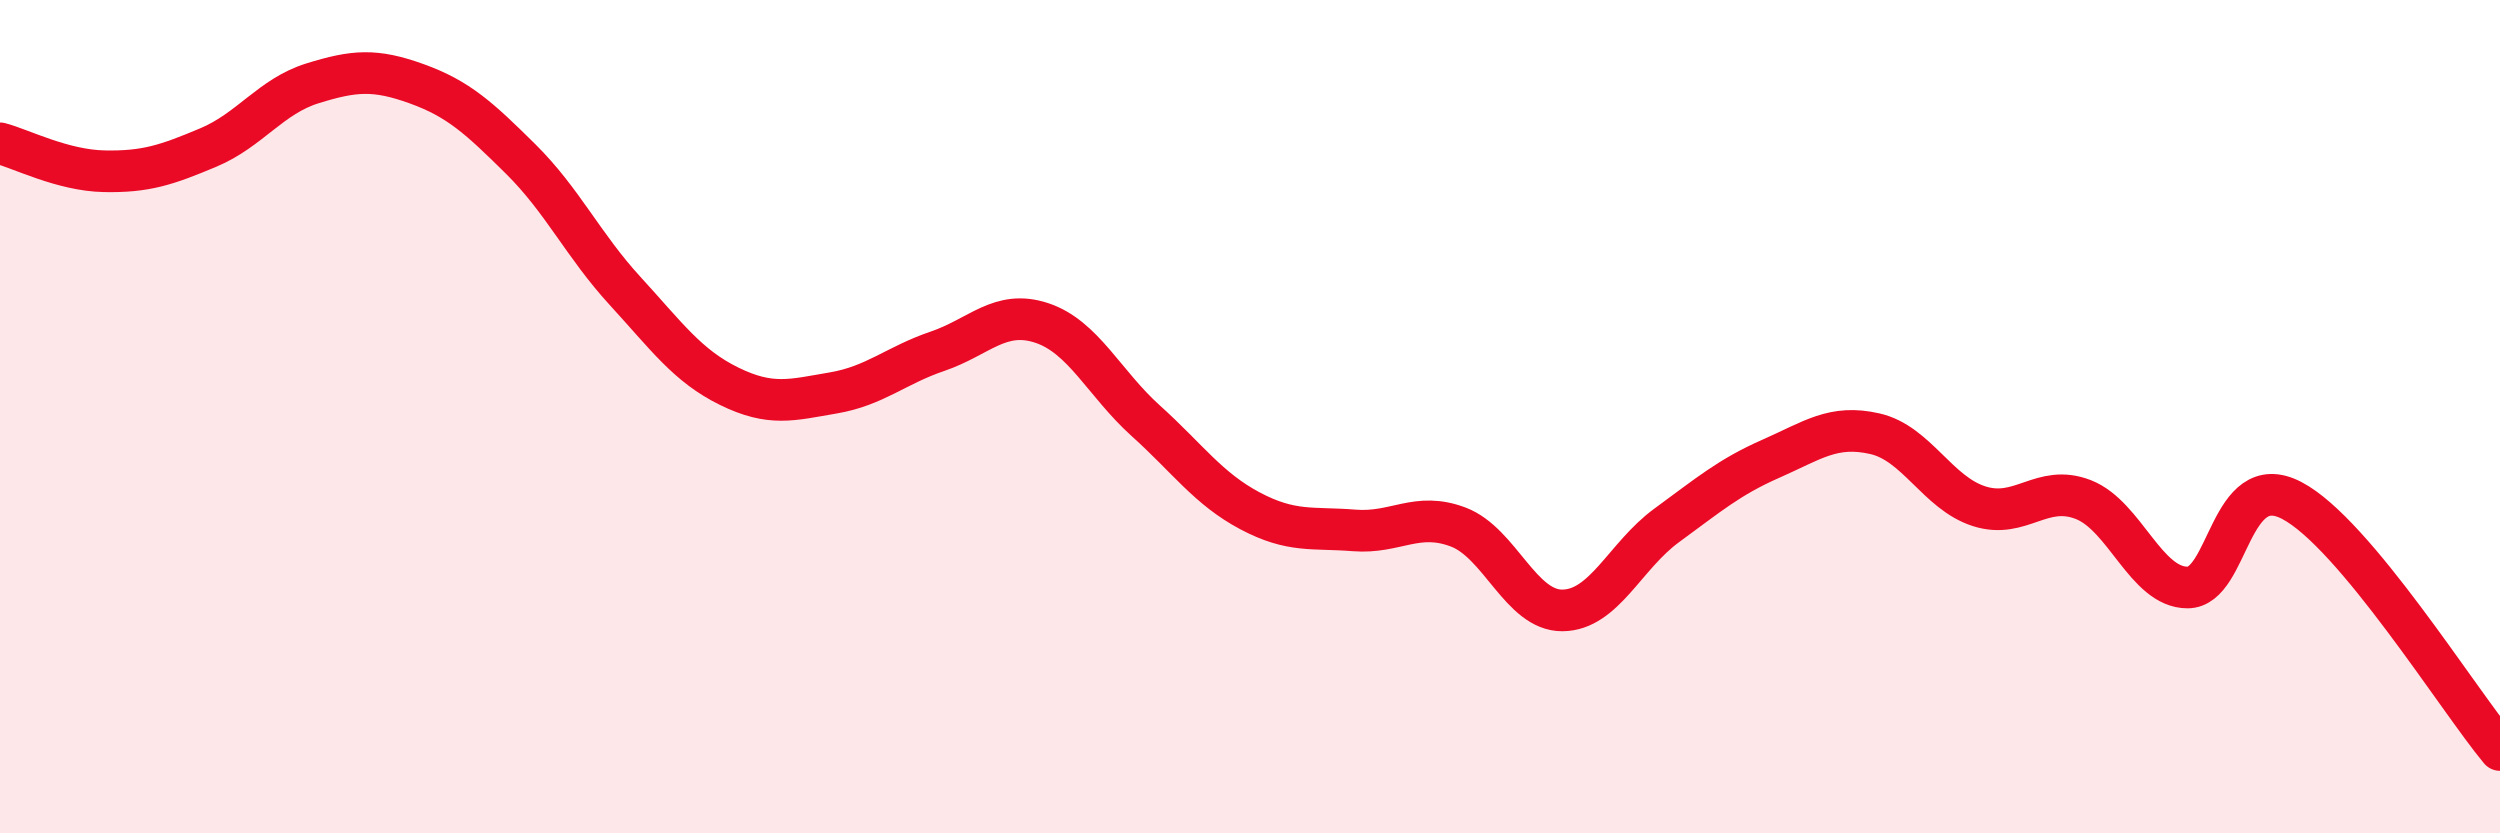
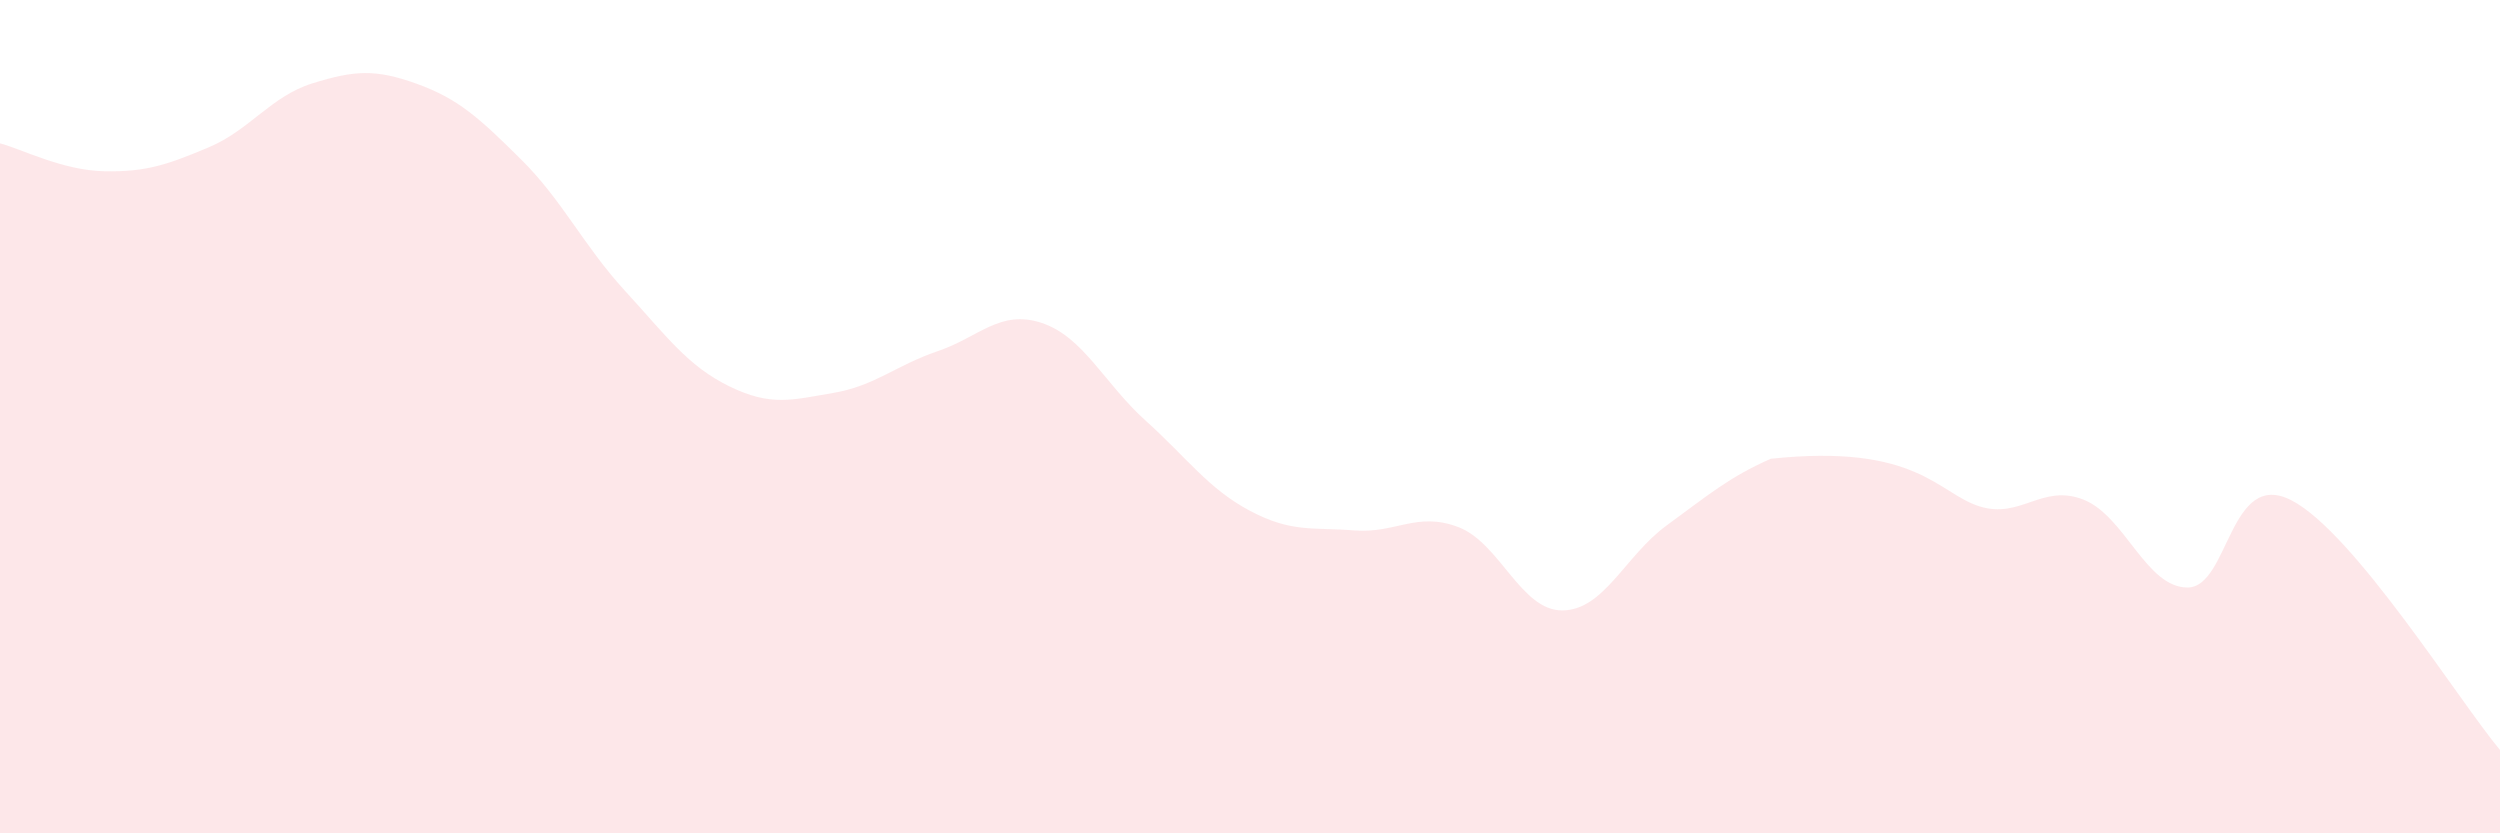
<svg xmlns="http://www.w3.org/2000/svg" width="60" height="20" viewBox="0 0 60 20">
-   <path d="M 0,3.44 C 0.5,3.57 1.5,4.09 2.5,4.11 C 3.5,4.13 4,3.96 5,3.54 C 6,3.12 6.5,2.31 7.5,2 C 8.5,1.69 9,1.65 10,2.01 C 11,2.37 11.5,2.83 12.5,3.82 C 13.5,4.81 14,5.89 15,6.98 C 16,8.07 16.5,8.78 17.5,9.27 C 18.5,9.76 19,9.6 20,9.43 C 21,9.26 21.5,8.77 22.5,8.43 C 23.5,8.09 24,7.42 25,7.75 C 26,8.08 26.5,9.2 27.5,10.1 C 28.5,11 29,11.73 30,12.26 C 31,12.79 31.5,12.65 32.5,12.73 C 33.5,12.81 34,12.27 35,12.65 C 36,13.03 36.5,14.66 37.5,14.65 C 38.5,14.64 39,13.34 40,12.61 C 41,11.88 41.5,11.45 42.5,11.01 C 43.5,10.57 44,10.18 45,10.41 C 46,10.64 46.5,11.83 47.5,12.15 C 48.5,12.47 49,11.6 50,11.99 C 51,12.38 51.5,14.1 52.5,14.1 C 53.5,14.1 53.5,11.23 55,12.01 C 56.5,12.79 59,16.8 60,18L60 20L0 20Z" fill="#EB0A25" opacity="0.1" stroke-linecap="round" stroke-linejoin="round" />
-   <path d="M 0,3.44 C 0.5,3.57 1.5,4.09 2.5,4.11 C 3.5,4.13 4,3.96 5,3.54 C 6,3.12 6.5,2.31 7.5,2 C 8.5,1.69 9,1.65 10,2.01 C 11,2.37 11.5,2.83 12.5,3.82 C 13.5,4.81 14,5.89 15,6.98 C 16,8.07 16.5,8.78 17.5,9.27 C 18.5,9.76 19,9.6 20,9.43 C 21,9.26 21.5,8.77 22.5,8.43 C 23.5,8.09 24,7.42 25,7.75 C 26,8.08 26.5,9.2 27.5,10.1 C 28.5,11 29,11.73 30,12.26 C 31,12.79 31.5,12.65 32.5,12.73 C 33.5,12.81 34,12.27 35,12.65 C 36,13.03 36.5,14.66 37.5,14.65 C 38.5,14.64 39,13.34 40,12.61 C 41,11.88 41.5,11.45 42.5,11.01 C 43.5,10.57 44,10.18 45,10.41 C 46,10.64 46.5,11.83 47.5,12.15 C 48.5,12.47 49,11.6 50,11.99 C 51,12.38 51.5,14.1 52.5,14.1 C 53.5,14.1 53.5,11.23 55,12.01 C 56.5,12.79 59,16.8 60,18" stroke="#EB0A25" stroke-width="1" fill="none" stroke-linecap="round" stroke-linejoin="round" />
+   <path d="M 0,3.44 C 0.5,3.57 1.5,4.09 2.5,4.11 C 3.5,4.13 4,3.96 5,3.54 C 6,3.12 6.5,2.31 7.5,2 C 8.5,1.69 9,1.65 10,2.01 C 11,2.37 11.5,2.83 12.5,3.82 C 13.5,4.81 14,5.89 15,6.98 C 16,8.07 16.5,8.78 17.5,9.27 C 18.5,9.76 19,9.6 20,9.43 C 21,9.26 21.5,8.77 22.5,8.43 C 23.5,8.09 24,7.42 25,7.75 C 26,8.08 26.5,9.2 27.5,10.1 C 28.5,11 29,11.73 30,12.26 C 31,12.79 31.5,12.65 32.5,12.73 C 33.5,12.81 34,12.27 35,12.65 C 36,13.03 36.5,14.66 37.5,14.65 C 38.5,14.64 39,13.34 40,12.61 C 41,11.88 41.5,11.45 42.5,11.01 C 46,10.64 46.5,11.83 47.5,12.15 C 48.5,12.47 49,11.6 50,11.99 C 51,12.38 51.5,14.1 52.5,14.1 C 53.5,14.1 53.5,11.23 55,12.01 C 56.5,12.79 59,16.8 60,18L60 20L0 20Z" fill="#EB0A25" opacity="0.1" stroke-linecap="round" stroke-linejoin="round" />
</svg>